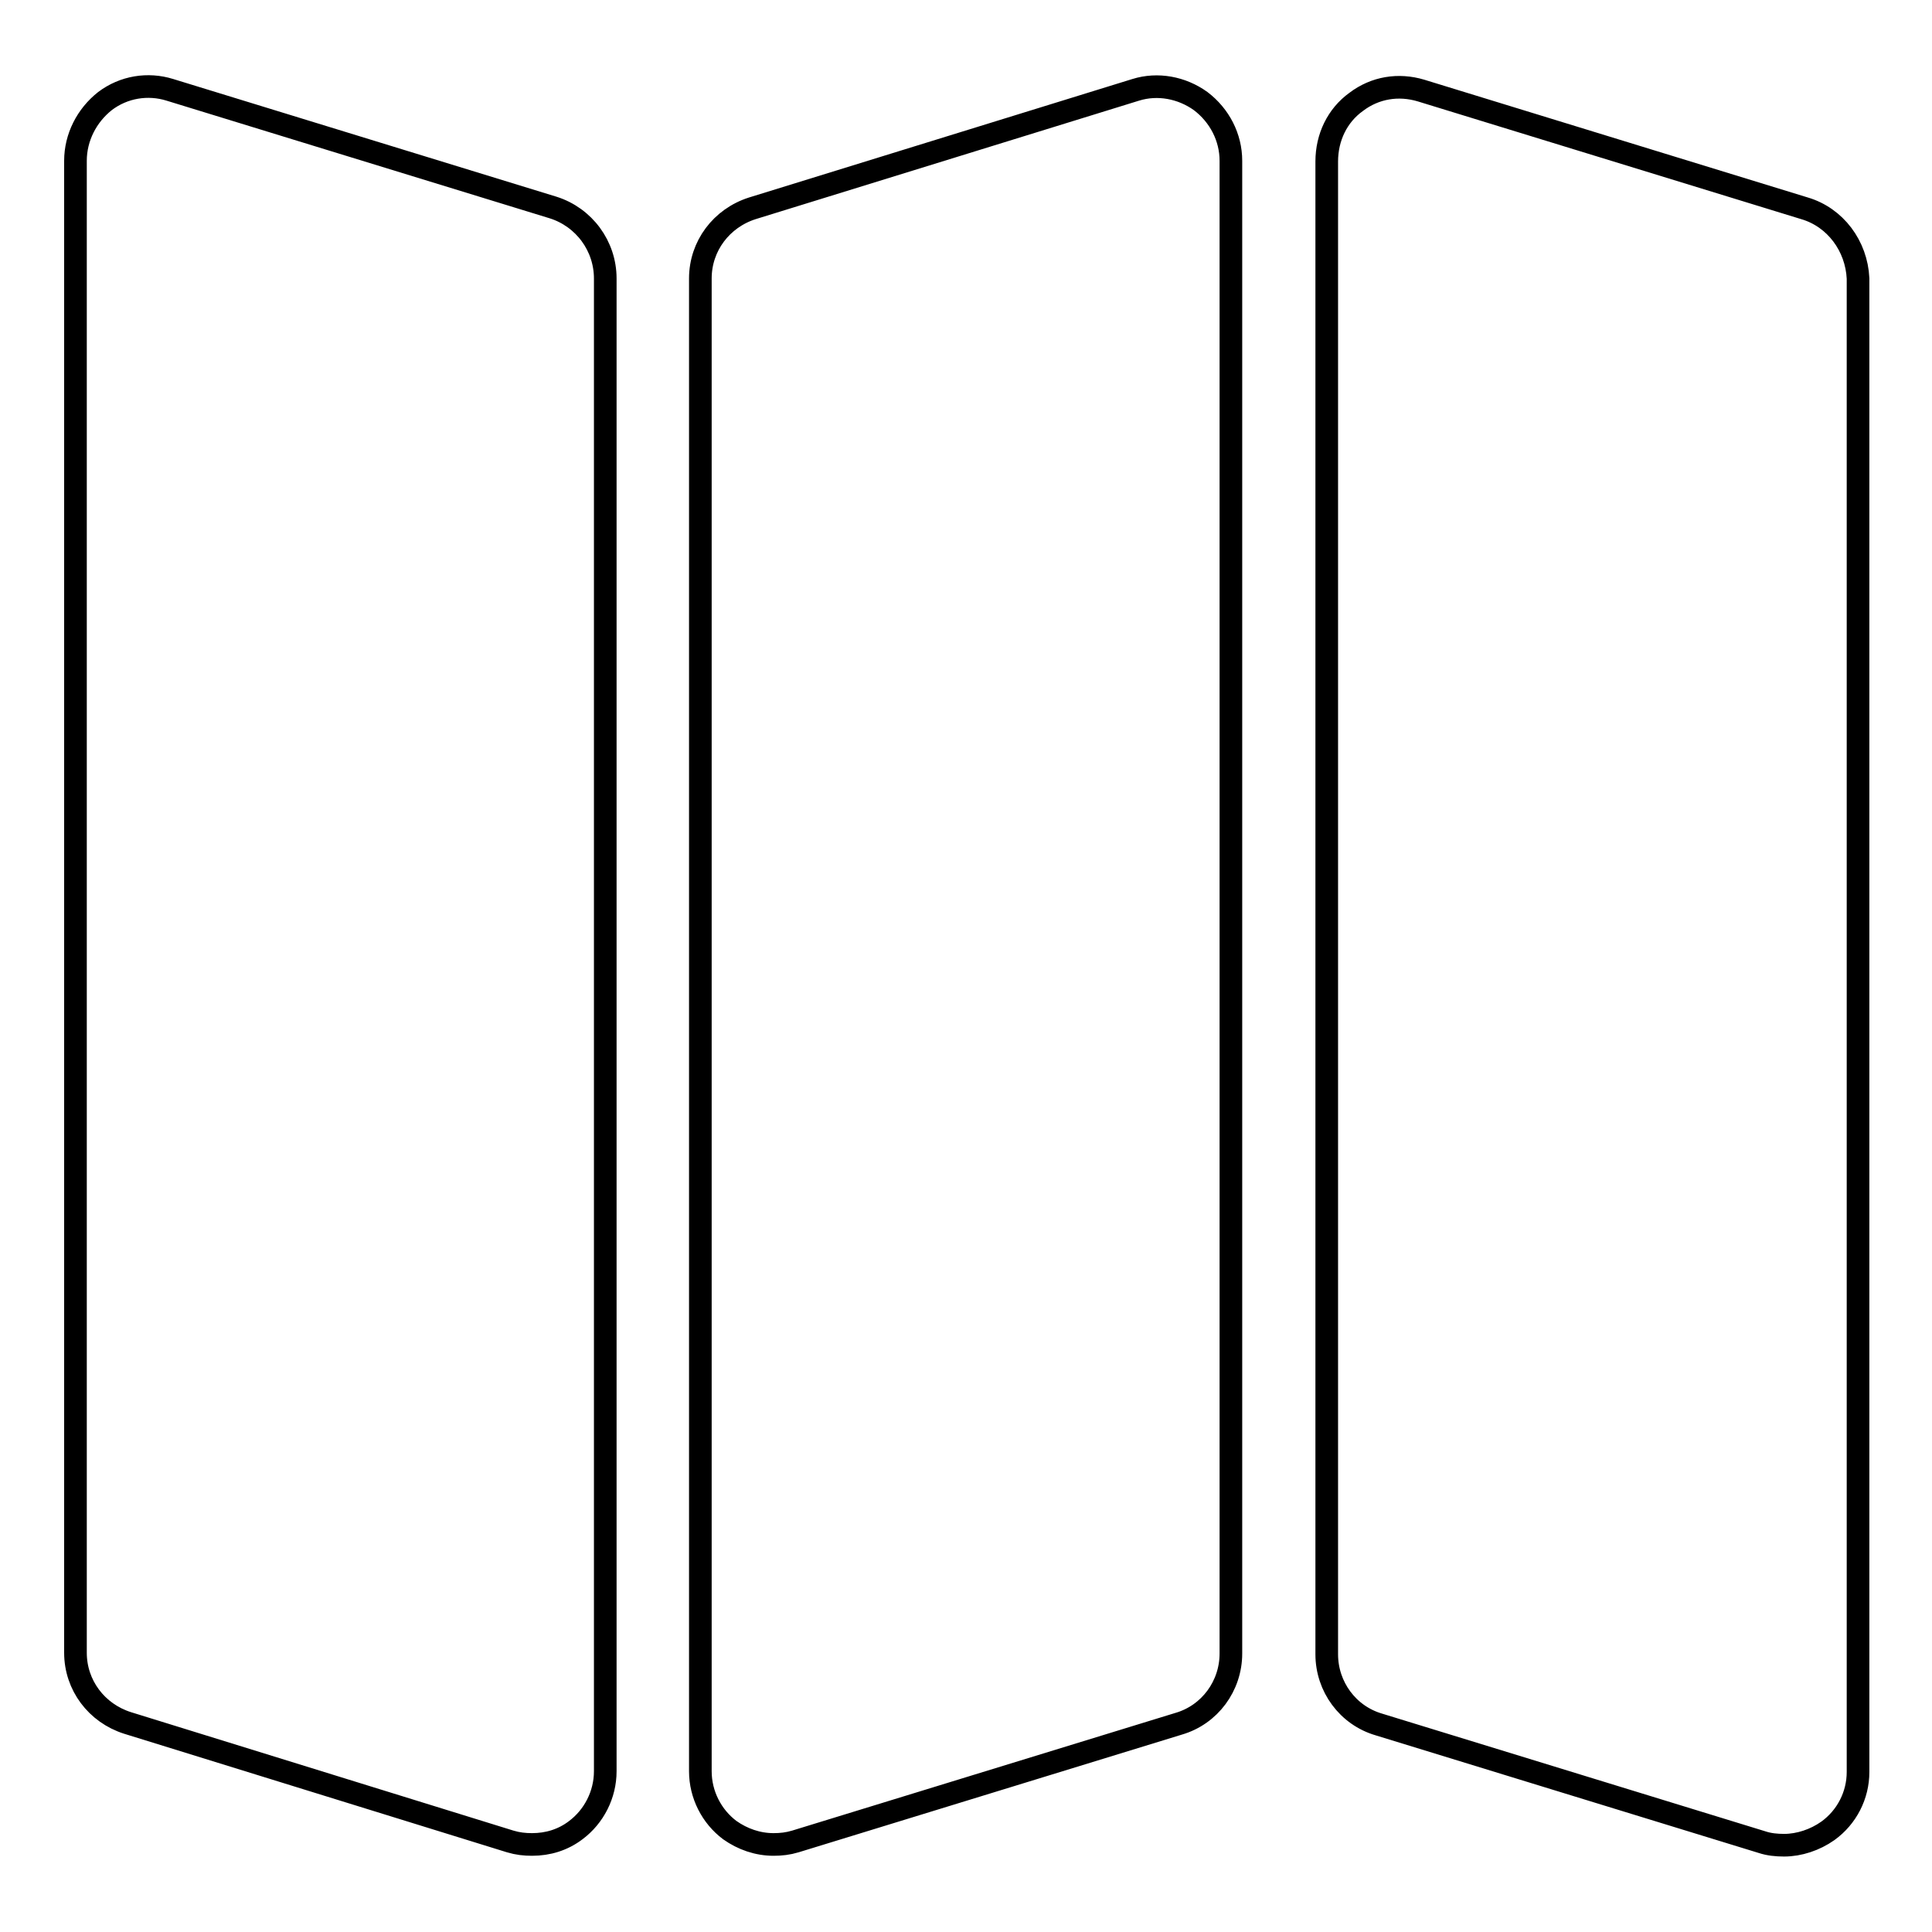
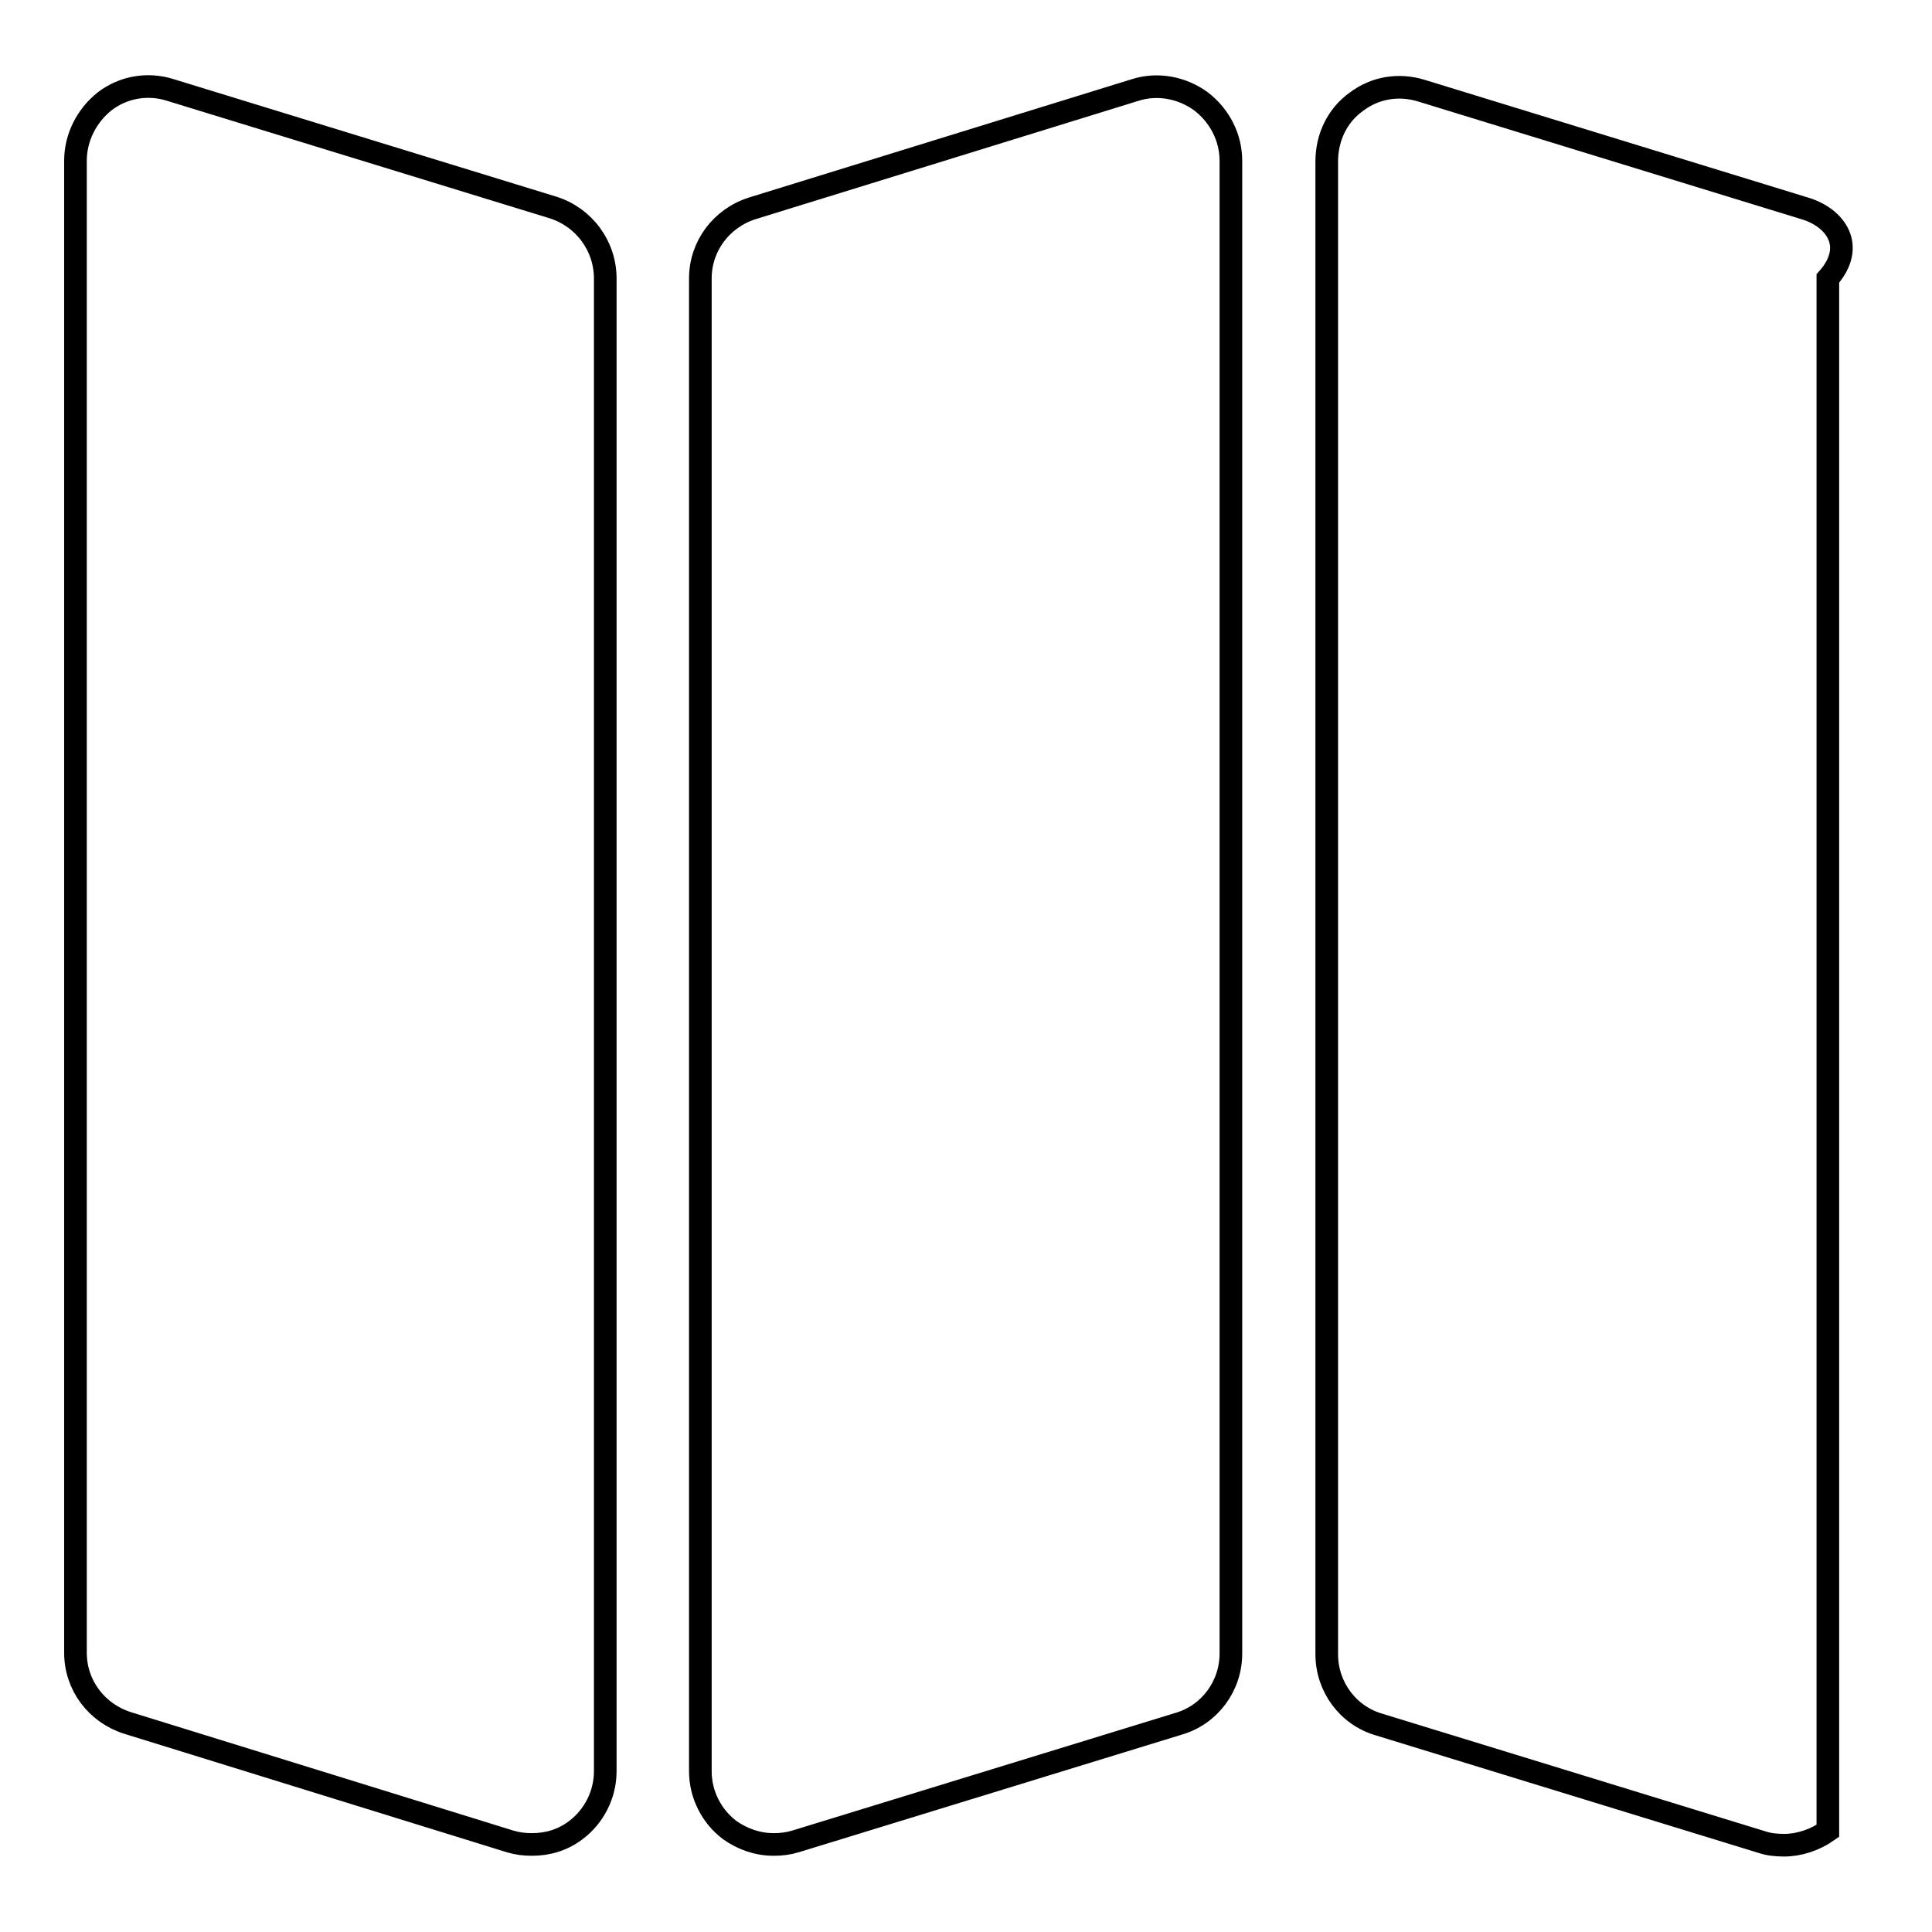
<svg xmlns="http://www.w3.org/2000/svg" version="1.1" x="0px" y="0px" viewBox="0 0 256 256" enable-background="new 0 0 256 256" xml:space="preserve">
  <g>
    <g>
      <g>
-         <path stroke-width="3" fill-opacity="0" stroke="#000000" d="M80.2,36.9v197.8c0,3.1-1.5,6-3.9,7.8c-1.7,1.3-3.7,1.9-5.8,1.9c-1,0-1.9-0.1-2.9-0.4l-50.7-15.7c-4.1-1.3-6.9-5-6.9-9.3V21.3c0-3.1,1.5-6,3.9-7.9c2.5-1.9,5.7-2.4,8.6-1.5l50.8,15.6C77.4,28.8,80.2,32.6,80.2,36.9z M239.1,27.6L188.3,12c-3-0.9-6.1-0.4-8.6,1.5c-2.5,1.8-3.9,4.7-3.9,7.9v197.8c0,4.3,2.8,8.1,6.9,9.3l50.8,15.6c0.9,0.3,1.9,0.4,2.9,0.4c2,0,4.1-0.7,5.8-1.9c2.5-1.8,4-4.7,4-7.8V36.9C246,32.6,243.2,28.8,239.1,27.6z M159.1,13.4c-2.5-1.8-5.7-2.4-8.6-1.5L99.7,27.6c-4.1,1.3-6.9,5-6.9,9.3v197.8c0,3.1,1.5,6,3.9,7.8c1.7,1.2,3.7,1.9,5.8,1.9c1,0,1.9-0.1,2.9-0.4l50.8-15.6c4.1-1.2,6.9-5,6.9-9.3V21.3C163.1,18.2,161.6,15.3,159.1,13.4z" />
+         <path stroke-width="3" fill-opacity="0" stroke="#000000" d="M80.2,36.9v197.8c0,3.1-1.5,6-3.9,7.8c-1.7,1.3-3.7,1.9-5.8,1.9c-1,0-1.9-0.1-2.9-0.4l-50.7-15.7c-4.1-1.3-6.9-5-6.9-9.3V21.3c0-3.1,1.5-6,3.9-7.9c2.5-1.9,5.7-2.4,8.6-1.5l50.8,15.6C77.4,28.8,80.2,32.6,80.2,36.9z M239.1,27.6L188.3,12c-3-0.9-6.1-0.4-8.6,1.5c-2.5,1.8-3.9,4.7-3.9,7.9v197.8c0,4.3,2.8,8.1,6.9,9.3l50.8,15.6c0.9,0.3,1.9,0.4,2.9,0.4c2,0,4.1-0.7,5.8-1.9V36.9C246,32.6,243.2,28.8,239.1,27.6z M159.1,13.4c-2.5-1.8-5.7-2.4-8.6-1.5L99.7,27.6c-4.1,1.3-6.9,5-6.9,9.3v197.8c0,3.1,1.5,6,3.9,7.8c1.7,1.2,3.7,1.9,5.8,1.9c1,0,1.9-0.1,2.9-0.4l50.8-15.6c4.1-1.2,6.9-5,6.9-9.3V21.3C163.1,18.2,161.6,15.3,159.1,13.4z" />
      </g>
      <g />
      <g />
      <g />
      <g />
      <g />
      <g />
      <g />
      <g />
      <g />
      <g />
      <g />
      <g />
      <g />
      <g />
      <g />
    </g>
  </g>
</svg>